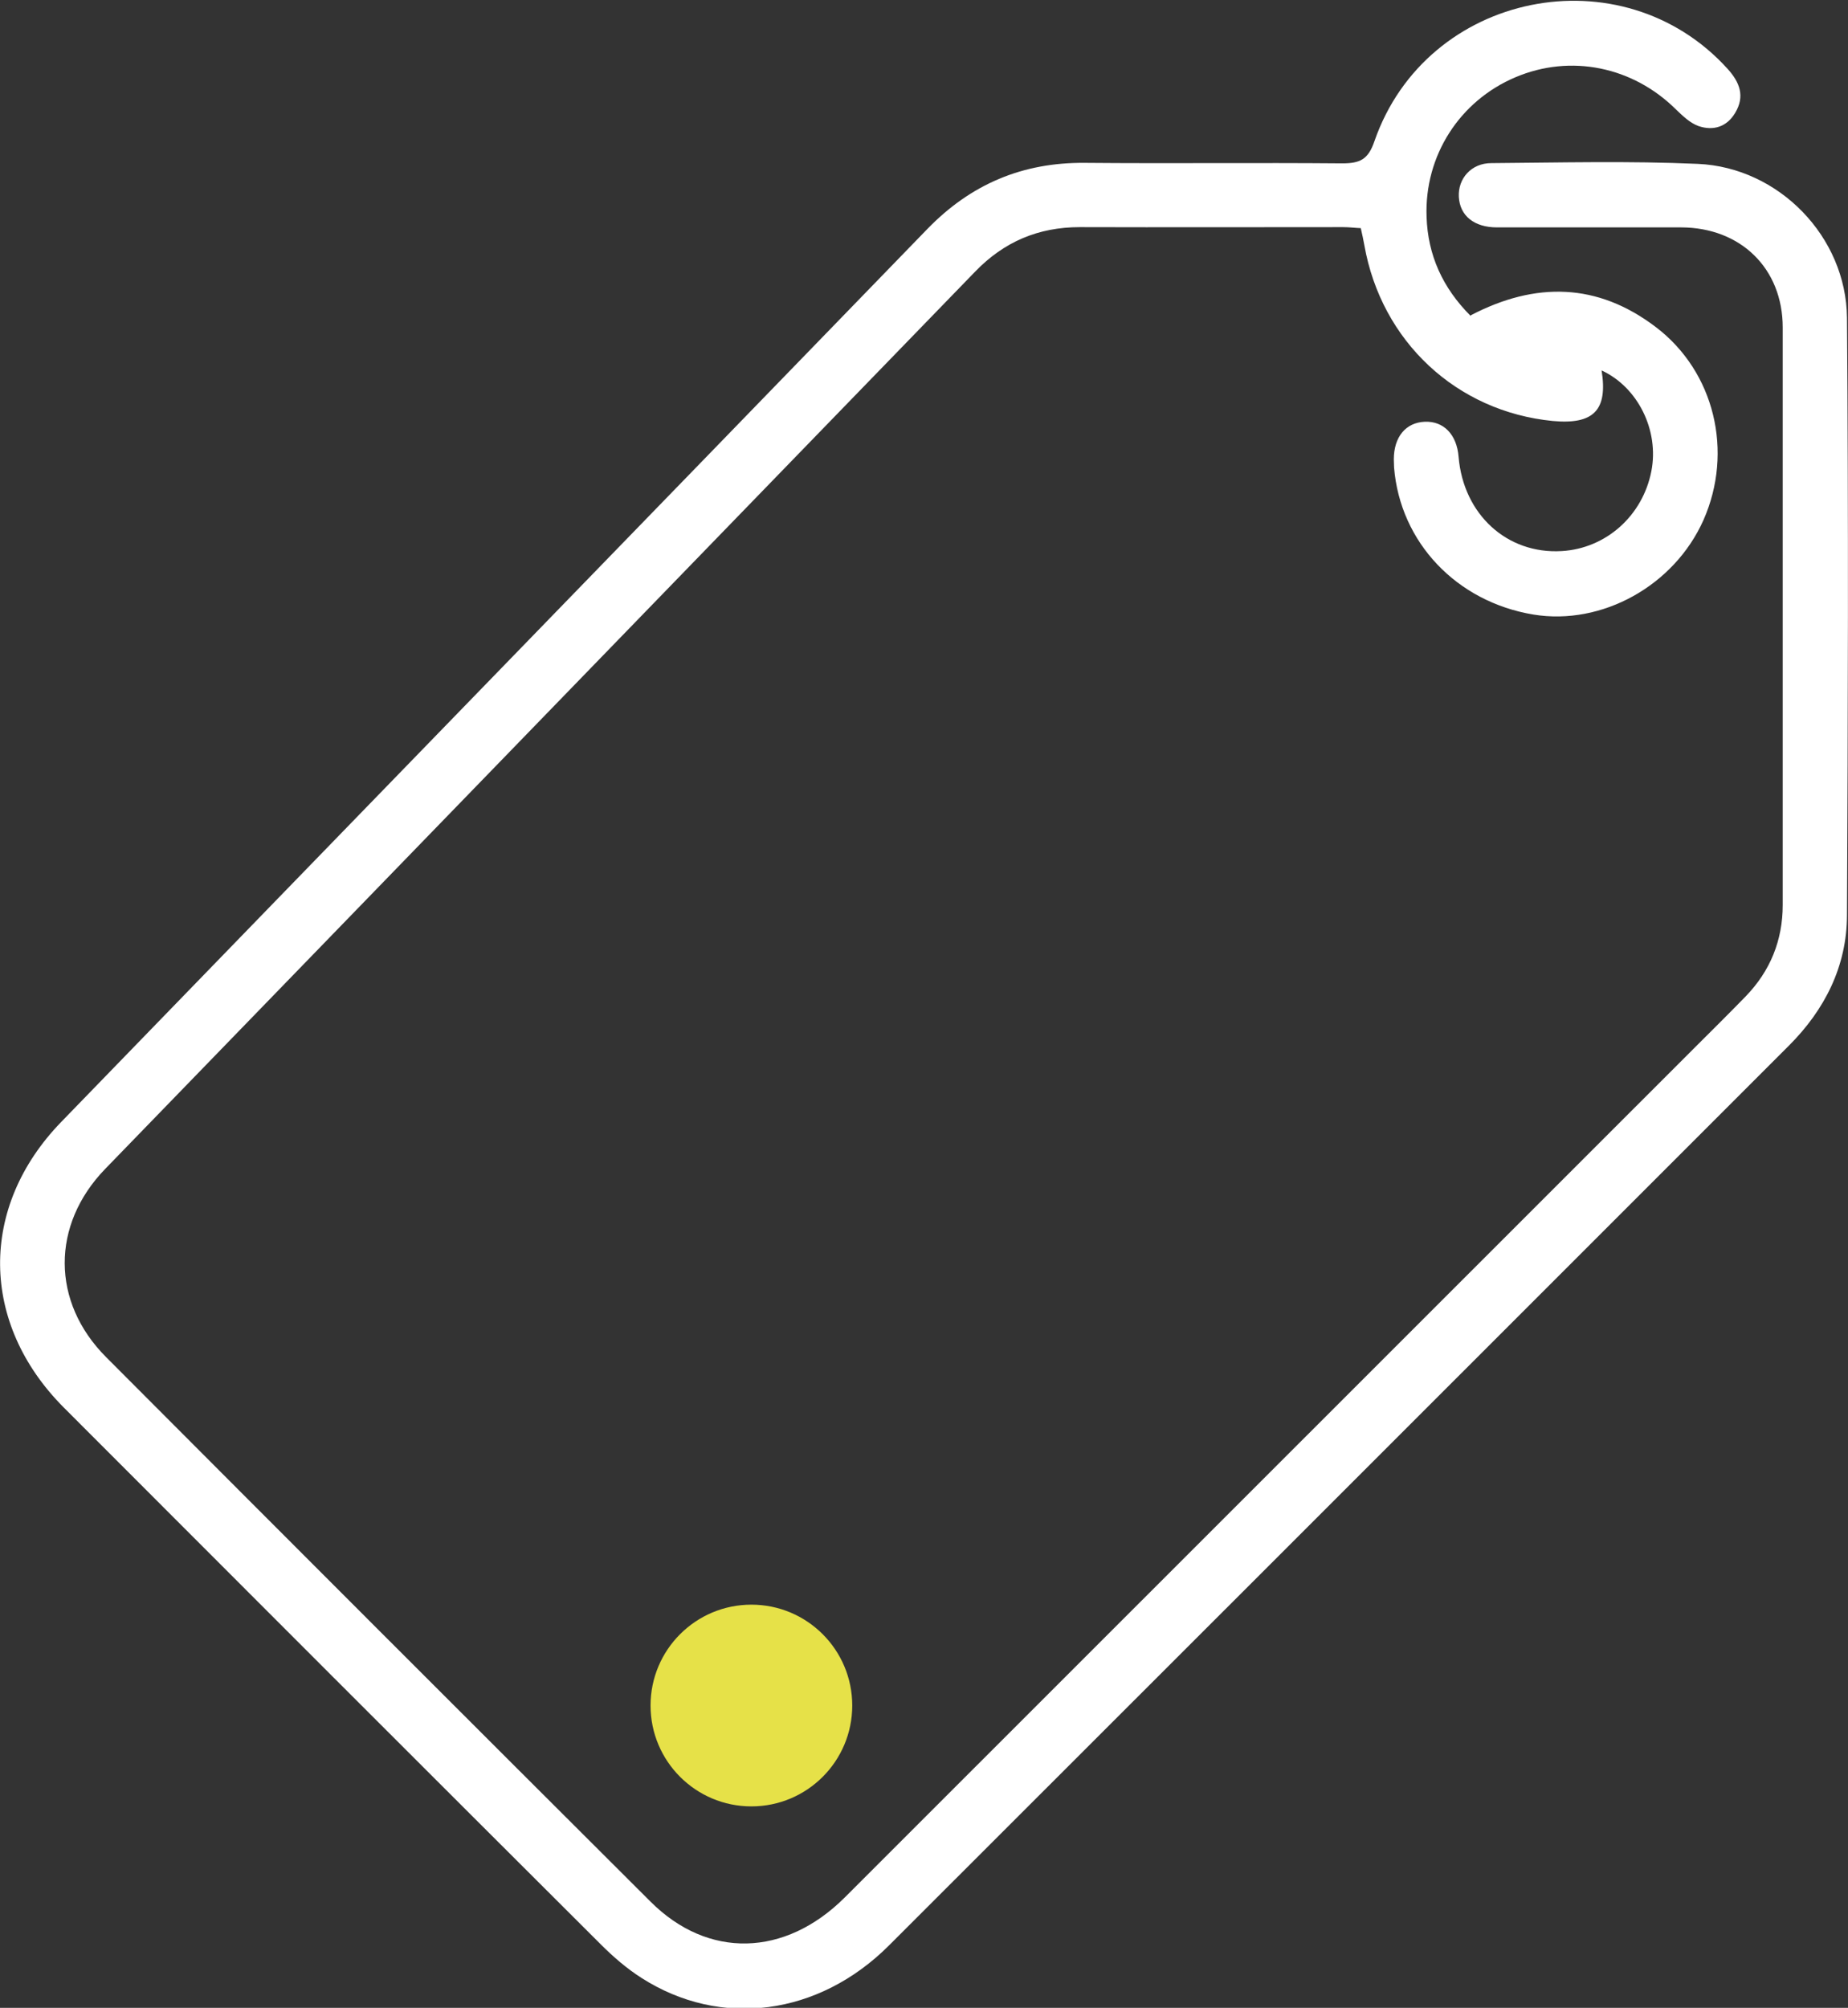
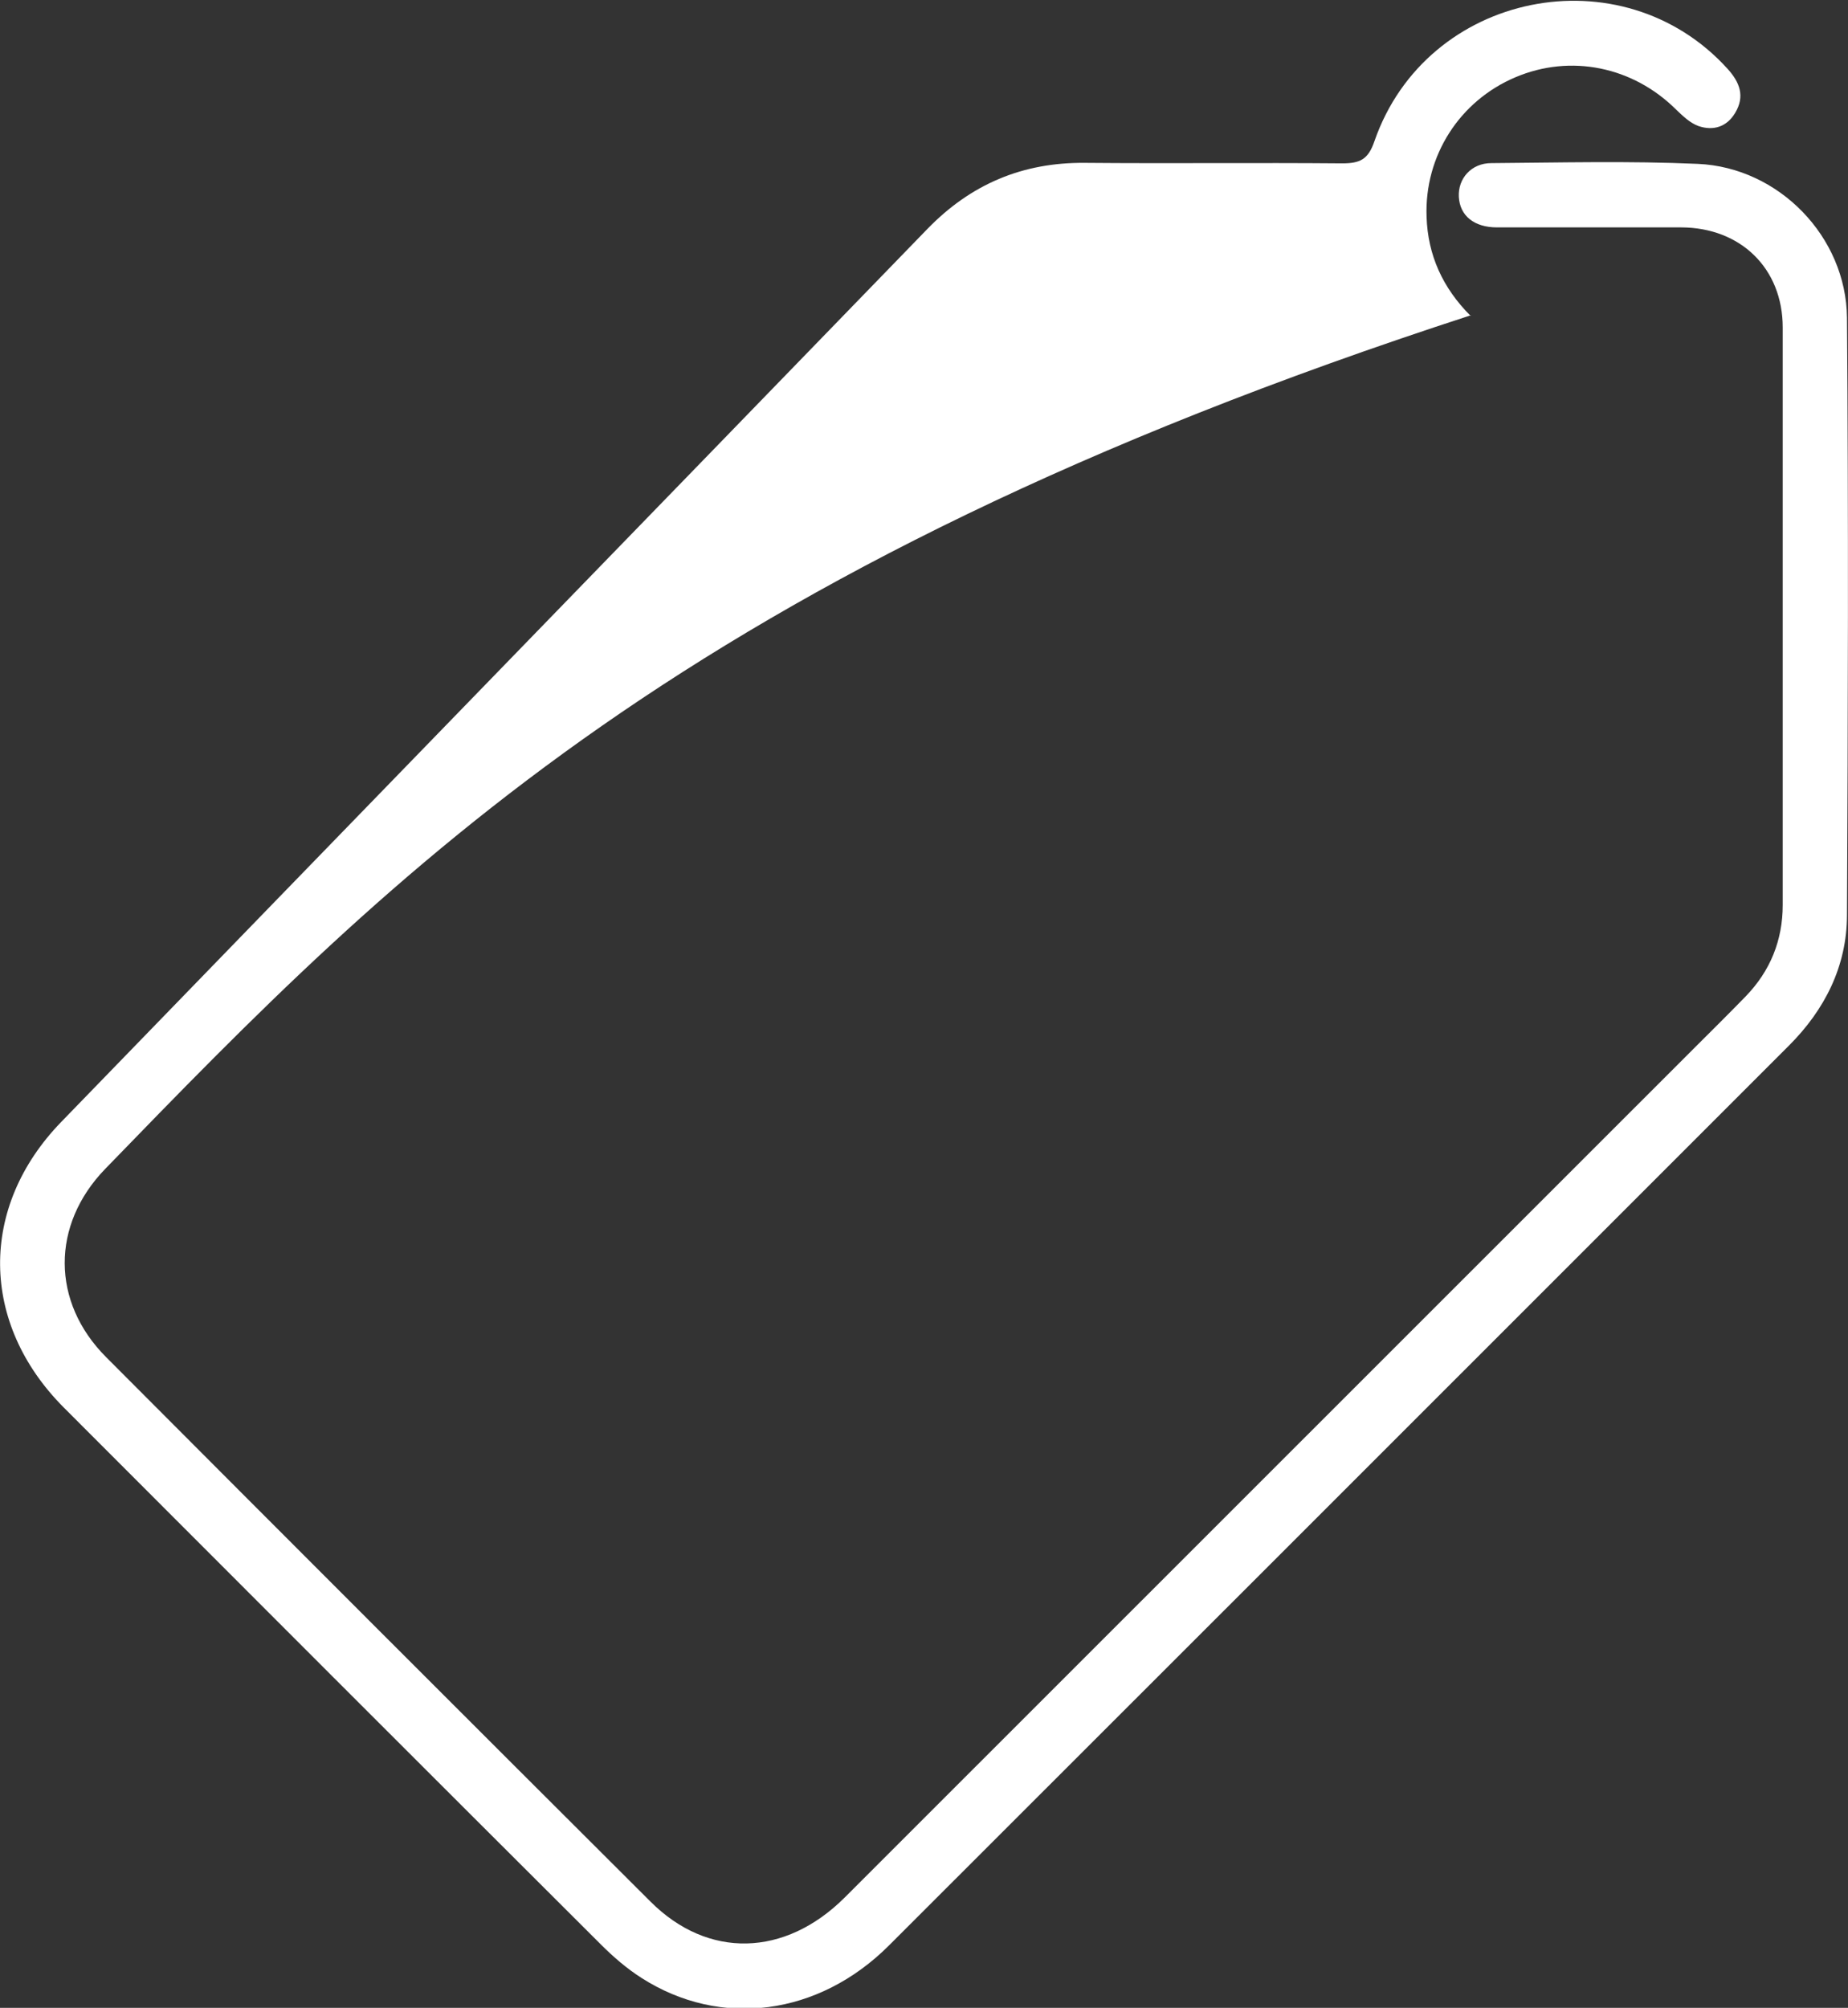
<svg xmlns="http://www.w3.org/2000/svg" id="Livello_2" data-name="Livello 2" viewBox="0 0 72.75 79.03">
  <rect x="0" y="0" width="72.75" height="79.03" fill="#333333" stroke="none" />
  <defs>
    <style> .cls-1 { fill: #fff; } .cls-1, .cls-2 { stroke-width: 0px; } .cls-2 { fill: #e6e148; } </style>
  </defs>
  <g id="Livello_1-2" data-name="Livello 1">
-     <path class="cls-1" d="M57.9,12.41c2.55-1.33,4.99-1.28,7.28.46,2.32,1.76,3.07,4.91,1.88,7.6-1.15,2.58-3.99,4.16-6.69,3.72-3.03-.5-5.25-2.84-5.49-5.79,0-.11-.01-.21-.01-.32,0-.88.47-1.45,1.22-1.48.74-.03,1.26.5,1.33,1.38.19,2.27,1.91,3.84,4.06,3.71,1.74-.1,3.19-1.39,3.53-3.15.31-1.6-.53-3.3-1.96-3.96.25,1.56-.31,2.14-1.92,1.99-3.79-.37-6.75-3.13-7.42-6.92-.04-.21-.08-.42-.14-.67-.23-.01-.46-.04-.69-.04-3.46,0-6.91.01-10.37,0-1.64,0-2.99.58-4.12,1.75C26.98,22.46,15.56,34.23,4.14,46.01c-2.13,2.2-2.13,5.24.04,7.41,7.13,7.15,14.28,14.3,21.43,21.43,2.26,2.26,5.29,2.18,7.64-.16,11.13-11.13,22.26-22.25,33.39-33.38.7-.7,1.4-1.39,2.08-2.09.97-1,1.46-2.21,1.46-3.6,0-7.58,0-15.15,0-22.73,0-2.32-1.65-3.93-3.99-3.94-2.42,0-4.84,0-7.26,0-.9,0-1.46-.46-1.5-1.2-.04-.72.49-1.33,1.28-1.33,2.71-.02,5.43-.09,8.13.03,3.19.14,5.84,2.87,5.87,6.06.06,7.84.04,15.68,0,23.53-.01,1.99-.87,3.7-2.28,5.11-1.43,1.43-2.86,2.86-4.29,4.29-10.38,10.38-20.76,20.76-31.14,31.13-2.77,2.77-6.63,3.28-9.75,1.28-.58-.37-1.11-.83-1.59-1.31-7.06-7.04-14.11-14.09-21.15-21.14-3.3-3.31-3.35-7.89-.1-11.24,11.36-11.72,22.74-23.43,34.1-35.15,1.71-1.76,3.74-2.62,6.19-2.6,3.38.03,6.75-.01,10.13.02.7,0,1.03-.14,1.28-.88,2.05-5.89,9.74-7.43,13.9-2.84.48.53.69,1.08.3,1.73-.33.56-.87.72-1.45.52-.33-.12-.62-.4-.88-.65-1.7-1.69-4.15-2.19-6.32-1.27-2.2.93-3.59,3.09-3.5,5.5.05,1.49.62,2.78,1.74,3.9Z" />
-     <circle class="cls-2" cx="29.58" cy="67.13" r="3.97" />
+     <path class="cls-1" d="M57.9,12.41C26.98,22.46,15.56,34.23,4.14,46.01c-2.13,2.2-2.13,5.24.04,7.41,7.13,7.15,14.28,14.3,21.43,21.43,2.26,2.26,5.29,2.18,7.64-.16,11.13-11.13,22.26-22.25,33.39-33.38.7-.7,1.4-1.39,2.08-2.09.97-1,1.46-2.21,1.46-3.6,0-7.58,0-15.15,0-22.73,0-2.32-1.65-3.93-3.99-3.94-2.42,0-4.84,0-7.26,0-.9,0-1.46-.46-1.5-1.2-.04-.72.49-1.33,1.28-1.33,2.71-.02,5.43-.09,8.13.03,3.19.14,5.84,2.87,5.87,6.06.06,7.84.04,15.68,0,23.53-.01,1.99-.87,3.7-2.28,5.11-1.43,1.43-2.86,2.86-4.29,4.29-10.38,10.38-20.76,20.76-31.14,31.13-2.77,2.77-6.63,3.28-9.75,1.28-.58-.37-1.11-.83-1.59-1.31-7.06-7.04-14.11-14.09-21.15-21.14-3.3-3.31-3.35-7.89-.1-11.24,11.36-11.72,22.74-23.43,34.1-35.15,1.71-1.76,3.74-2.62,6.19-2.6,3.38.03,6.75-.01,10.13.02.7,0,1.03-.14,1.28-.88,2.05-5.89,9.74-7.43,13.9-2.84.48.53.69,1.08.3,1.73-.33.56-.87.72-1.45.52-.33-.12-.62-.4-.88-.65-1.7-1.69-4.15-2.19-6.32-1.27-2.2.93-3.59,3.09-3.5,5.5.05,1.49.62,2.78,1.74,3.9Z" />
  </g>
</svg>